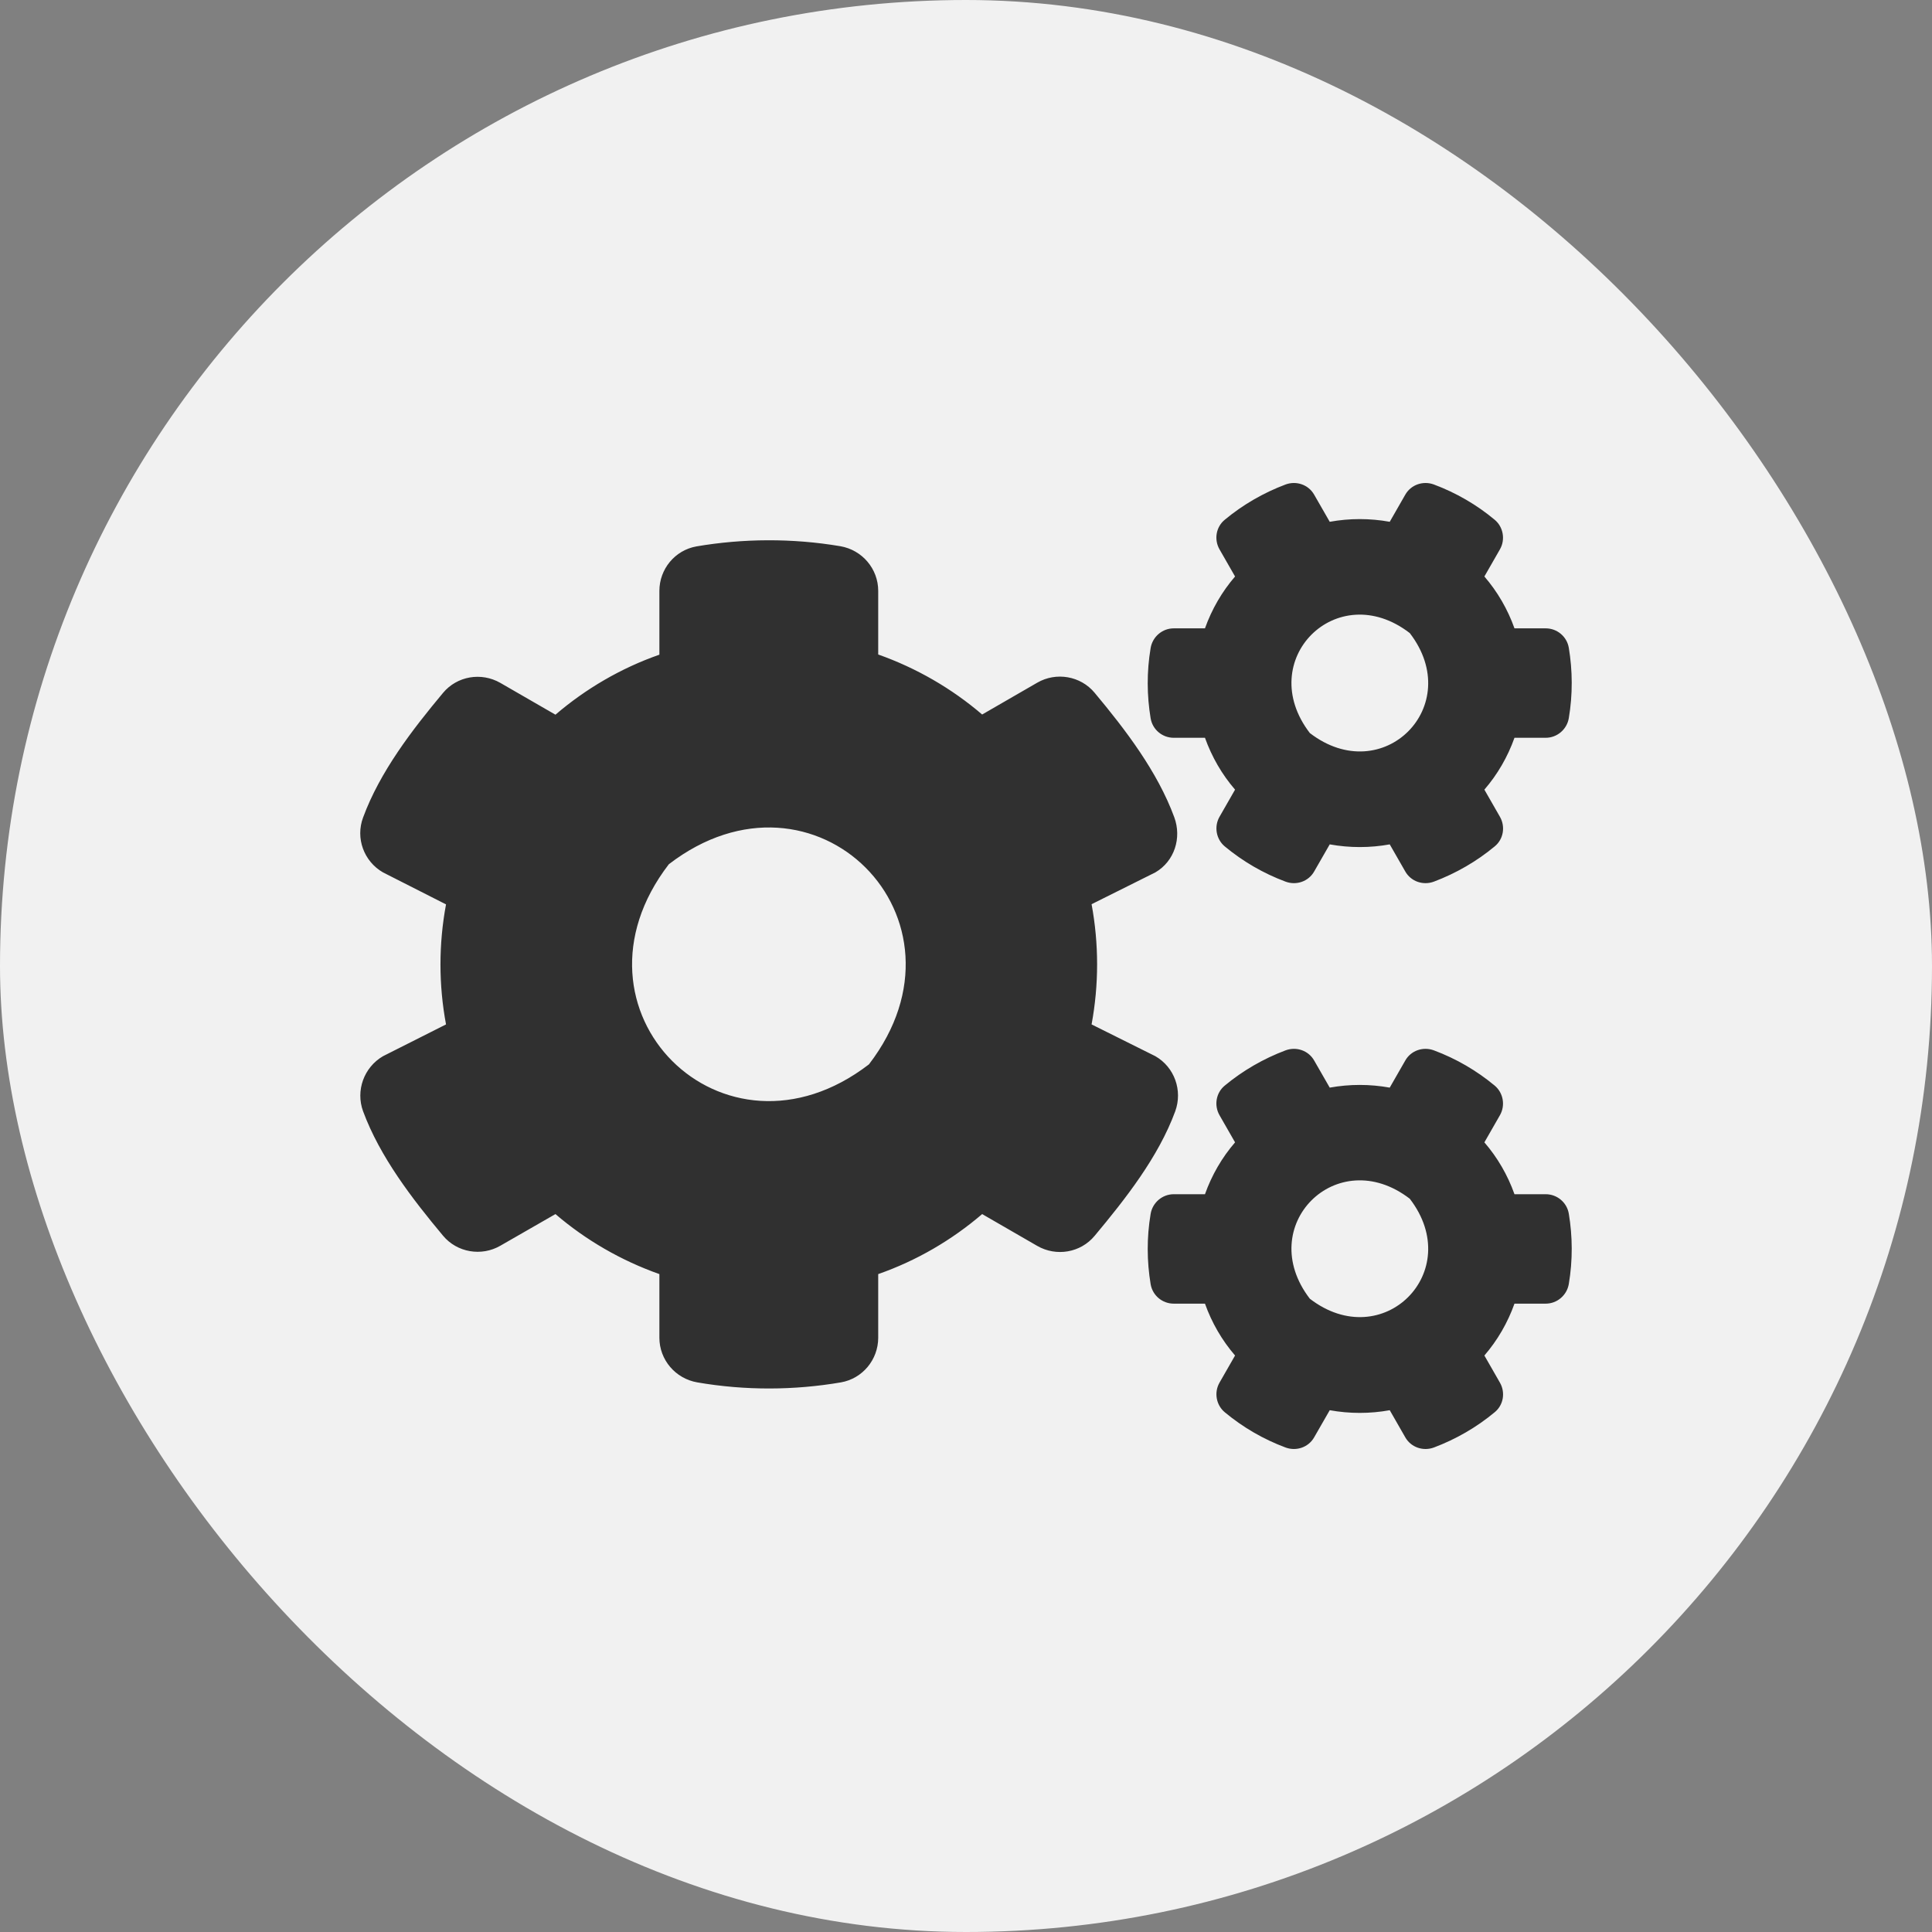
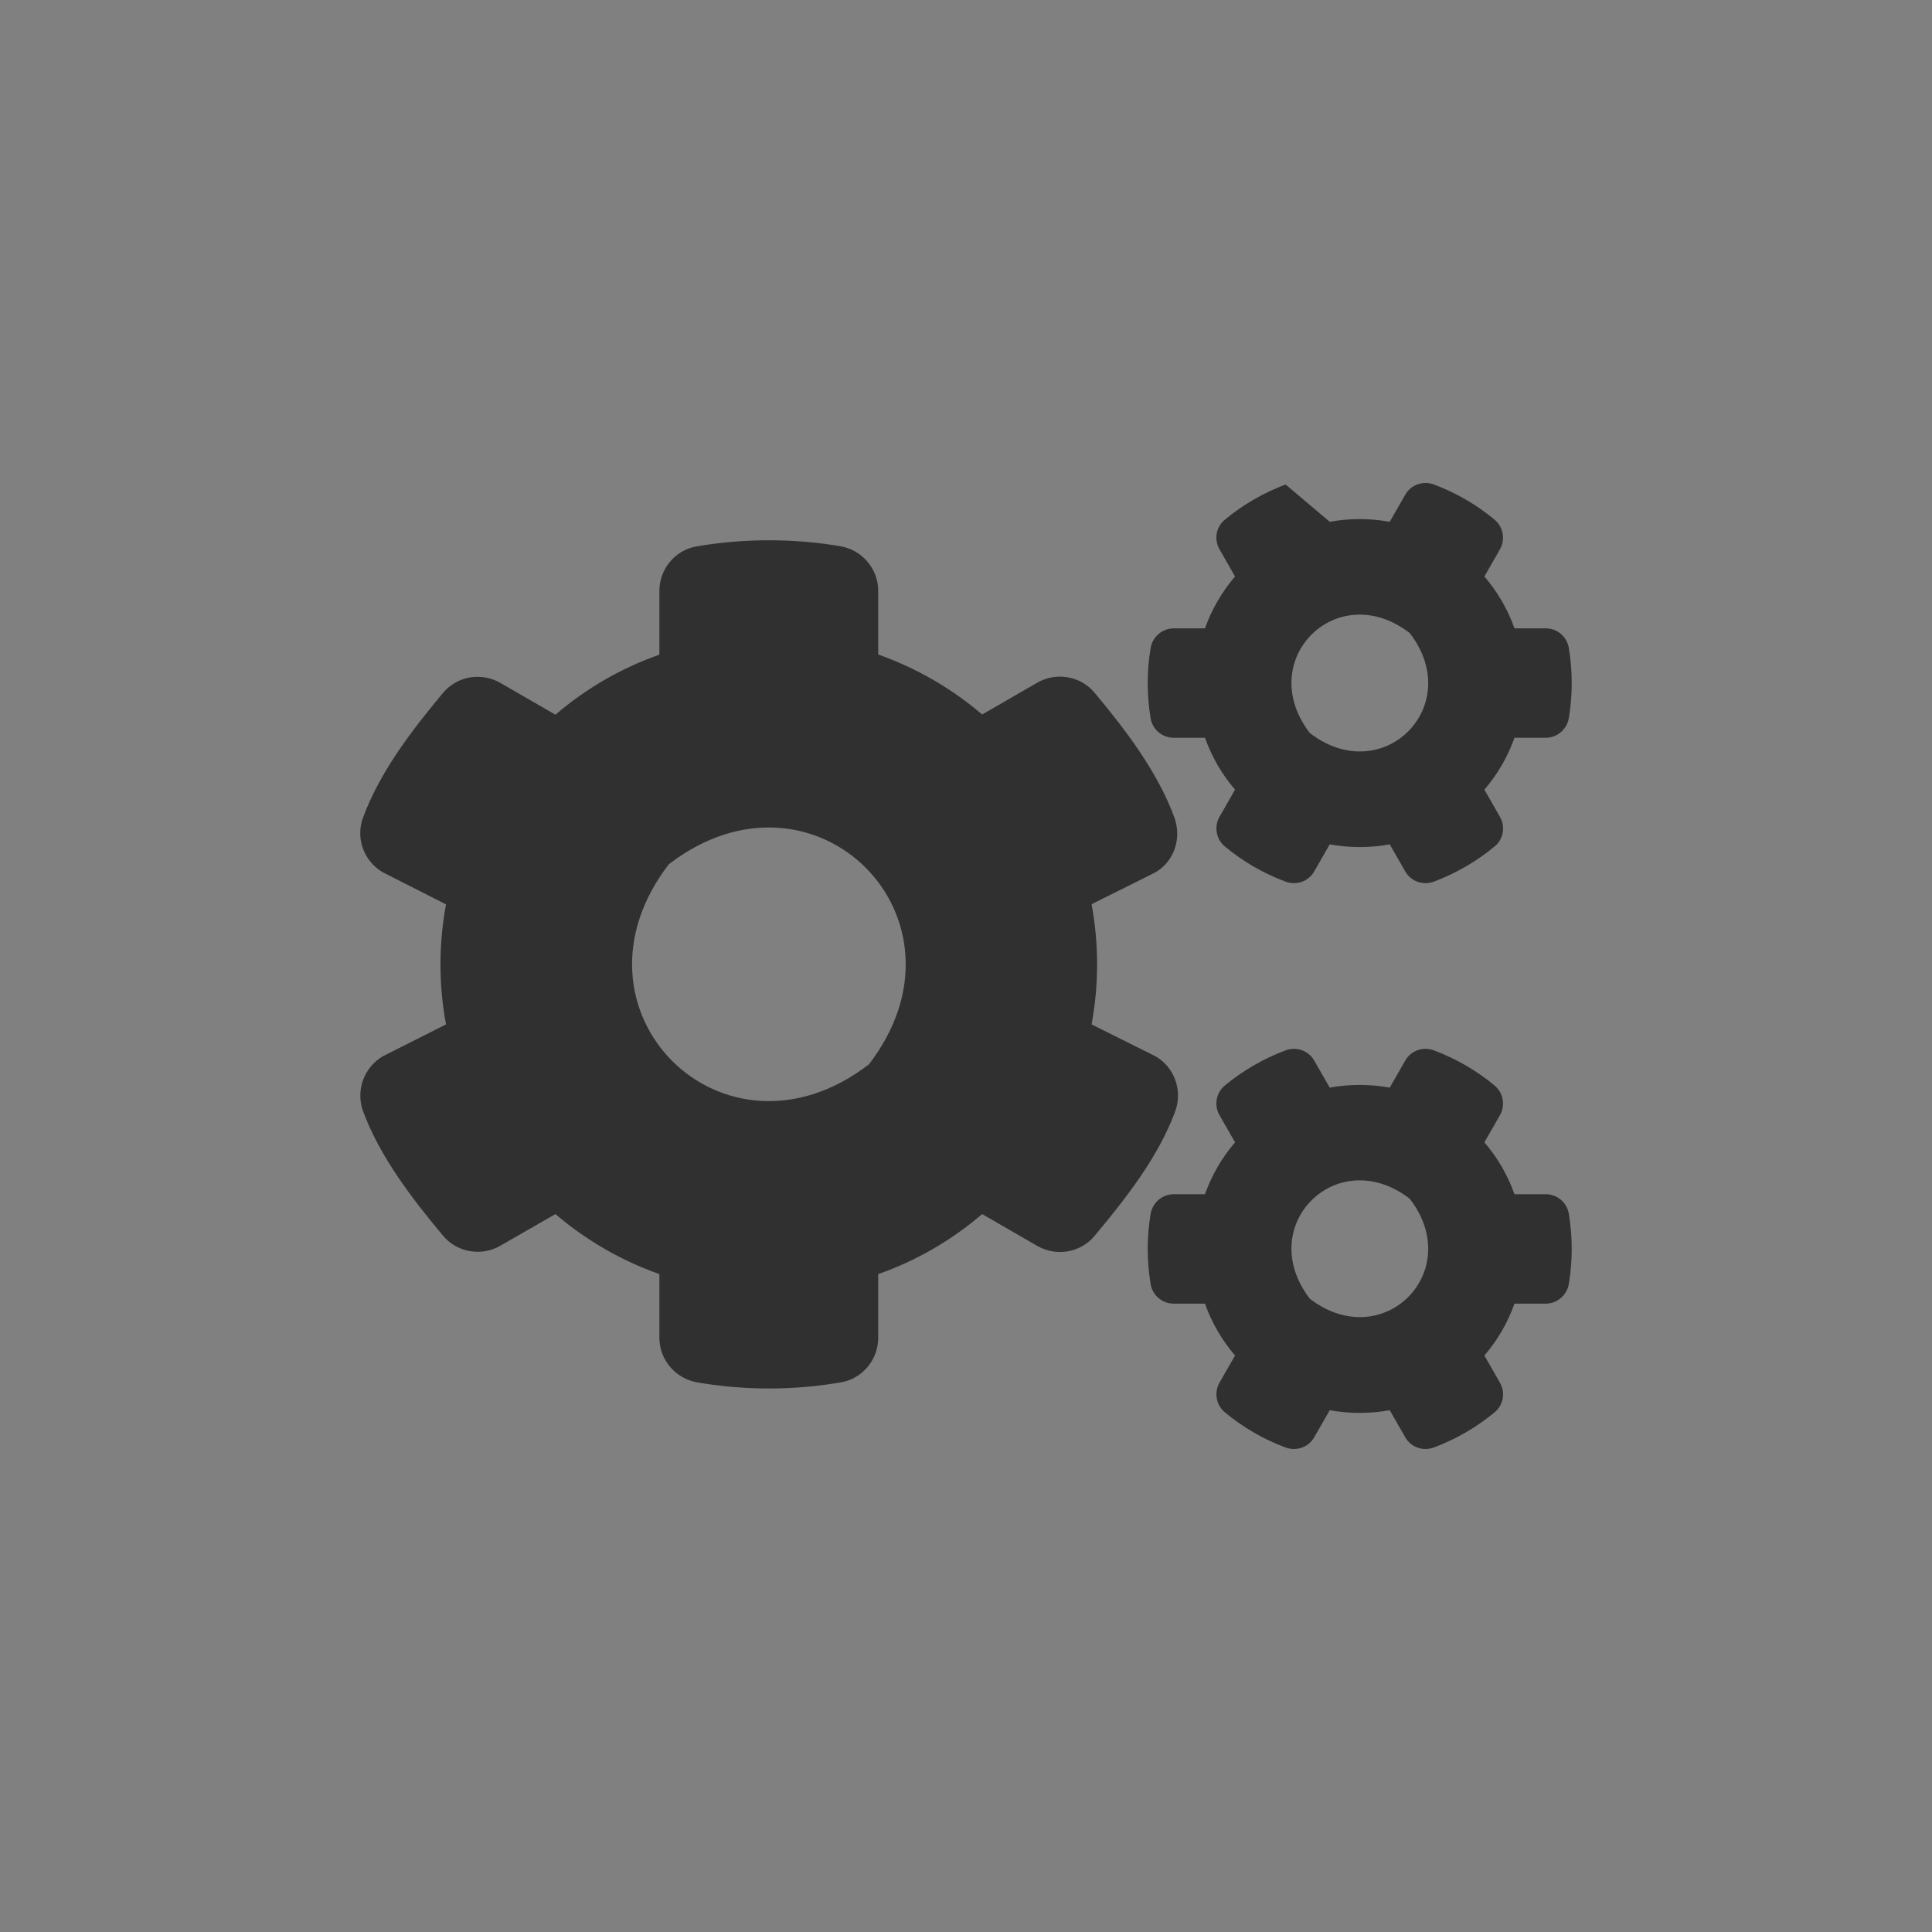
<svg xmlns="http://www.w3.org/2000/svg" width="64" height="64" viewBox="0 0 64 64" fill="none">
  <rect x="0" y="0" width="64" height="64" fill="#808080" stroke="none" />
-   <rect width="64" height="64" rx="32" fill="#F1F1F1" />
-   <path d="M44.049 27.971L43.534 28.868C43.346 29.2 42.945 29.338 42.587 29.206C41.847 28.93 41.17 28.535 40.574 28.04C40.286 27.802 40.211 27.381 40.399 27.055L40.913 26.158C40.48 25.657 40.142 25.073 39.916 24.44H38.881C38.505 24.44 38.179 24.171 38.116 23.794C37.991 23.042 37.984 22.252 38.116 21.468C38.179 21.091 38.505 20.815 38.881 20.815H39.916C40.142 20.182 40.48 19.599 40.913 19.097L40.399 18.2C40.211 17.874 40.28 17.454 40.574 17.216C41.17 16.72 41.854 16.325 42.587 16.049C42.945 15.918 43.346 16.056 43.534 16.388L44.049 17.285C44.707 17.166 45.378 17.166 46.037 17.285L46.551 16.388C46.739 16.056 47.14 15.918 47.498 16.049C48.238 16.325 48.915 16.72 49.511 17.216C49.799 17.454 49.874 17.874 49.686 18.2L49.172 19.097C49.605 19.599 49.944 20.182 50.169 20.815H51.204C51.58 20.815 51.906 21.085 51.969 21.461C52.094 22.214 52.101 23.004 51.969 23.788C51.906 24.164 51.58 24.44 51.204 24.44H50.169C49.944 25.073 49.605 25.657 49.172 26.158L49.686 27.055C49.874 27.381 49.806 27.802 49.511 28.04C48.915 28.535 48.231 28.93 47.498 29.206C47.14 29.338 46.739 29.2 46.551 28.868L46.037 27.971C45.384 28.09 44.707 28.09 44.049 27.971ZM43.39 24.283C45.804 26.14 48.558 23.387 46.701 20.972C44.287 19.11 41.534 21.869 43.39 24.283ZM36.16 33.935L38.273 34.988C38.906 35.352 39.182 36.123 38.931 36.813C38.373 38.331 37.276 39.723 36.26 40.94C35.796 41.498 34.993 41.636 34.36 41.272L32.535 40.218C31.532 41.078 30.365 41.761 29.092 42.206V44.313C29.092 45.041 28.572 45.668 27.857 45.793C26.314 46.057 24.696 46.069 23.097 45.793C22.376 45.668 21.843 45.047 21.843 44.313V42.206C20.57 41.755 19.403 41.078 18.4 40.218L16.575 41.266C15.948 41.629 15.139 41.491 14.675 40.933C13.659 39.717 12.586 38.324 12.028 36.813C11.777 36.13 12.053 35.358 12.687 34.988L14.775 33.935C14.53 32.624 14.53 31.276 14.775 29.959L12.687 28.899C12.053 28.535 11.771 27.764 12.028 27.08C12.586 25.563 13.659 24.171 14.675 22.954C15.139 22.396 15.941 22.258 16.575 22.622L18.4 23.675C19.403 22.816 20.57 22.132 21.843 21.687V19.574C21.843 18.853 22.357 18.226 23.072 18.1C24.614 17.837 26.239 17.824 27.838 18.094C28.559 18.219 29.092 18.84 29.092 19.574V21.681C30.365 22.132 31.532 22.81 32.535 23.669L34.36 22.615C34.987 22.252 35.796 22.39 36.26 22.948C37.276 24.164 38.342 25.556 38.9 27.074C39.151 27.758 38.906 28.529 38.273 28.899L36.16 29.953C36.404 31.269 36.404 32.618 36.16 33.935ZM28.785 35.258C32.497 30.429 26.985 24.917 22.156 28.629C18.444 33.458 23.956 38.97 28.785 35.258ZM44.049 46.715L43.534 47.612C43.346 47.944 42.945 48.082 42.587 47.951C41.847 47.675 41.17 47.28 40.574 46.784C40.286 46.546 40.211 46.126 40.399 45.8L40.913 44.903C40.48 44.401 40.142 43.818 39.916 43.185H38.881C38.505 43.185 38.179 42.915 38.116 42.539C37.991 41.786 37.984 40.996 38.116 40.212C38.179 39.836 38.505 39.56 38.881 39.56H39.916C40.142 38.926 40.48 38.343 40.913 37.842L40.399 36.945C40.211 36.619 40.28 36.199 40.574 35.96C41.17 35.465 41.854 35.07 42.587 34.794C42.945 34.662 43.346 34.8 43.534 35.132L44.049 36.029C44.707 35.91 45.378 35.91 46.037 36.029L46.551 35.132C46.739 34.8 47.14 34.662 47.498 34.794C48.238 35.07 48.915 35.465 49.511 35.96C49.799 36.199 49.874 36.619 49.686 36.945L49.172 37.842C49.605 38.343 49.944 38.926 50.169 39.56H51.204C51.58 39.56 51.906 39.83 51.969 40.206C52.094 40.958 52.101 41.748 51.969 42.532C51.906 42.909 51.58 43.185 51.204 43.185H50.169C49.944 43.818 49.605 44.401 49.172 44.903L49.686 45.8C49.874 46.126 49.806 46.546 49.511 46.784C48.915 47.28 48.231 47.675 47.498 47.951C47.14 48.082 46.739 47.944 46.551 47.612L46.037 46.715C45.384 46.834 44.707 46.834 44.049 46.715ZM43.39 43.022C45.804 44.878 48.558 42.125 46.701 39.71C44.287 37.854 41.534 40.607 43.39 43.022Z" fill="#303030" />
+   <path d="M44.049 27.971L43.534 28.868C43.346 29.2 42.945 29.338 42.587 29.206C41.847 28.93 41.17 28.535 40.574 28.04C40.286 27.802 40.211 27.381 40.399 27.055L40.913 26.158C40.48 25.657 40.142 25.073 39.916 24.44H38.881C38.505 24.44 38.179 24.171 38.116 23.794C37.991 23.042 37.984 22.252 38.116 21.468C38.179 21.091 38.505 20.815 38.881 20.815H39.916C40.142 20.182 40.48 19.599 40.913 19.097L40.399 18.2C40.211 17.874 40.28 17.454 40.574 17.216C41.17 16.72 41.854 16.325 42.587 16.049L44.049 17.285C44.707 17.166 45.378 17.166 46.037 17.285L46.551 16.388C46.739 16.056 47.14 15.918 47.498 16.049C48.238 16.325 48.915 16.72 49.511 17.216C49.799 17.454 49.874 17.874 49.686 18.2L49.172 19.097C49.605 19.599 49.944 20.182 50.169 20.815H51.204C51.58 20.815 51.906 21.085 51.969 21.461C52.094 22.214 52.101 23.004 51.969 23.788C51.906 24.164 51.58 24.44 51.204 24.44H50.169C49.944 25.073 49.605 25.657 49.172 26.158L49.686 27.055C49.874 27.381 49.806 27.802 49.511 28.04C48.915 28.535 48.231 28.93 47.498 29.206C47.14 29.338 46.739 29.2 46.551 28.868L46.037 27.971C45.384 28.09 44.707 28.09 44.049 27.971ZM43.39 24.283C45.804 26.14 48.558 23.387 46.701 20.972C44.287 19.11 41.534 21.869 43.39 24.283ZM36.16 33.935L38.273 34.988C38.906 35.352 39.182 36.123 38.931 36.813C38.373 38.331 37.276 39.723 36.26 40.94C35.796 41.498 34.993 41.636 34.36 41.272L32.535 40.218C31.532 41.078 30.365 41.761 29.092 42.206V44.313C29.092 45.041 28.572 45.668 27.857 45.793C26.314 46.057 24.696 46.069 23.097 45.793C22.376 45.668 21.843 45.047 21.843 44.313V42.206C20.57 41.755 19.403 41.078 18.4 40.218L16.575 41.266C15.948 41.629 15.139 41.491 14.675 40.933C13.659 39.717 12.586 38.324 12.028 36.813C11.777 36.13 12.053 35.358 12.687 34.988L14.775 33.935C14.53 32.624 14.53 31.276 14.775 29.959L12.687 28.899C12.053 28.535 11.771 27.764 12.028 27.08C12.586 25.563 13.659 24.171 14.675 22.954C15.139 22.396 15.941 22.258 16.575 22.622L18.4 23.675C19.403 22.816 20.57 22.132 21.843 21.687V19.574C21.843 18.853 22.357 18.226 23.072 18.1C24.614 17.837 26.239 17.824 27.838 18.094C28.559 18.219 29.092 18.84 29.092 19.574V21.681C30.365 22.132 31.532 22.81 32.535 23.669L34.36 22.615C34.987 22.252 35.796 22.39 36.26 22.948C37.276 24.164 38.342 25.556 38.9 27.074C39.151 27.758 38.906 28.529 38.273 28.899L36.16 29.953C36.404 31.269 36.404 32.618 36.16 33.935ZM28.785 35.258C32.497 30.429 26.985 24.917 22.156 28.629C18.444 33.458 23.956 38.97 28.785 35.258ZM44.049 46.715L43.534 47.612C43.346 47.944 42.945 48.082 42.587 47.951C41.847 47.675 41.17 47.28 40.574 46.784C40.286 46.546 40.211 46.126 40.399 45.8L40.913 44.903C40.48 44.401 40.142 43.818 39.916 43.185H38.881C38.505 43.185 38.179 42.915 38.116 42.539C37.991 41.786 37.984 40.996 38.116 40.212C38.179 39.836 38.505 39.56 38.881 39.56H39.916C40.142 38.926 40.48 38.343 40.913 37.842L40.399 36.945C40.211 36.619 40.28 36.199 40.574 35.96C41.17 35.465 41.854 35.07 42.587 34.794C42.945 34.662 43.346 34.8 43.534 35.132L44.049 36.029C44.707 35.91 45.378 35.91 46.037 36.029L46.551 35.132C46.739 34.8 47.14 34.662 47.498 34.794C48.238 35.07 48.915 35.465 49.511 35.96C49.799 36.199 49.874 36.619 49.686 36.945L49.172 37.842C49.605 38.343 49.944 38.926 50.169 39.56H51.204C51.58 39.56 51.906 39.83 51.969 40.206C52.094 40.958 52.101 41.748 51.969 42.532C51.906 42.909 51.58 43.185 51.204 43.185H50.169C49.944 43.818 49.605 44.401 49.172 44.903L49.686 45.8C49.874 46.126 49.806 46.546 49.511 46.784C48.915 47.28 48.231 47.675 47.498 47.951C47.14 48.082 46.739 47.944 46.551 47.612L46.037 46.715C45.384 46.834 44.707 46.834 44.049 46.715ZM43.39 43.022C45.804 44.878 48.558 42.125 46.701 39.71C44.287 37.854 41.534 40.607 43.39 43.022Z" fill="#303030" />
</svg>